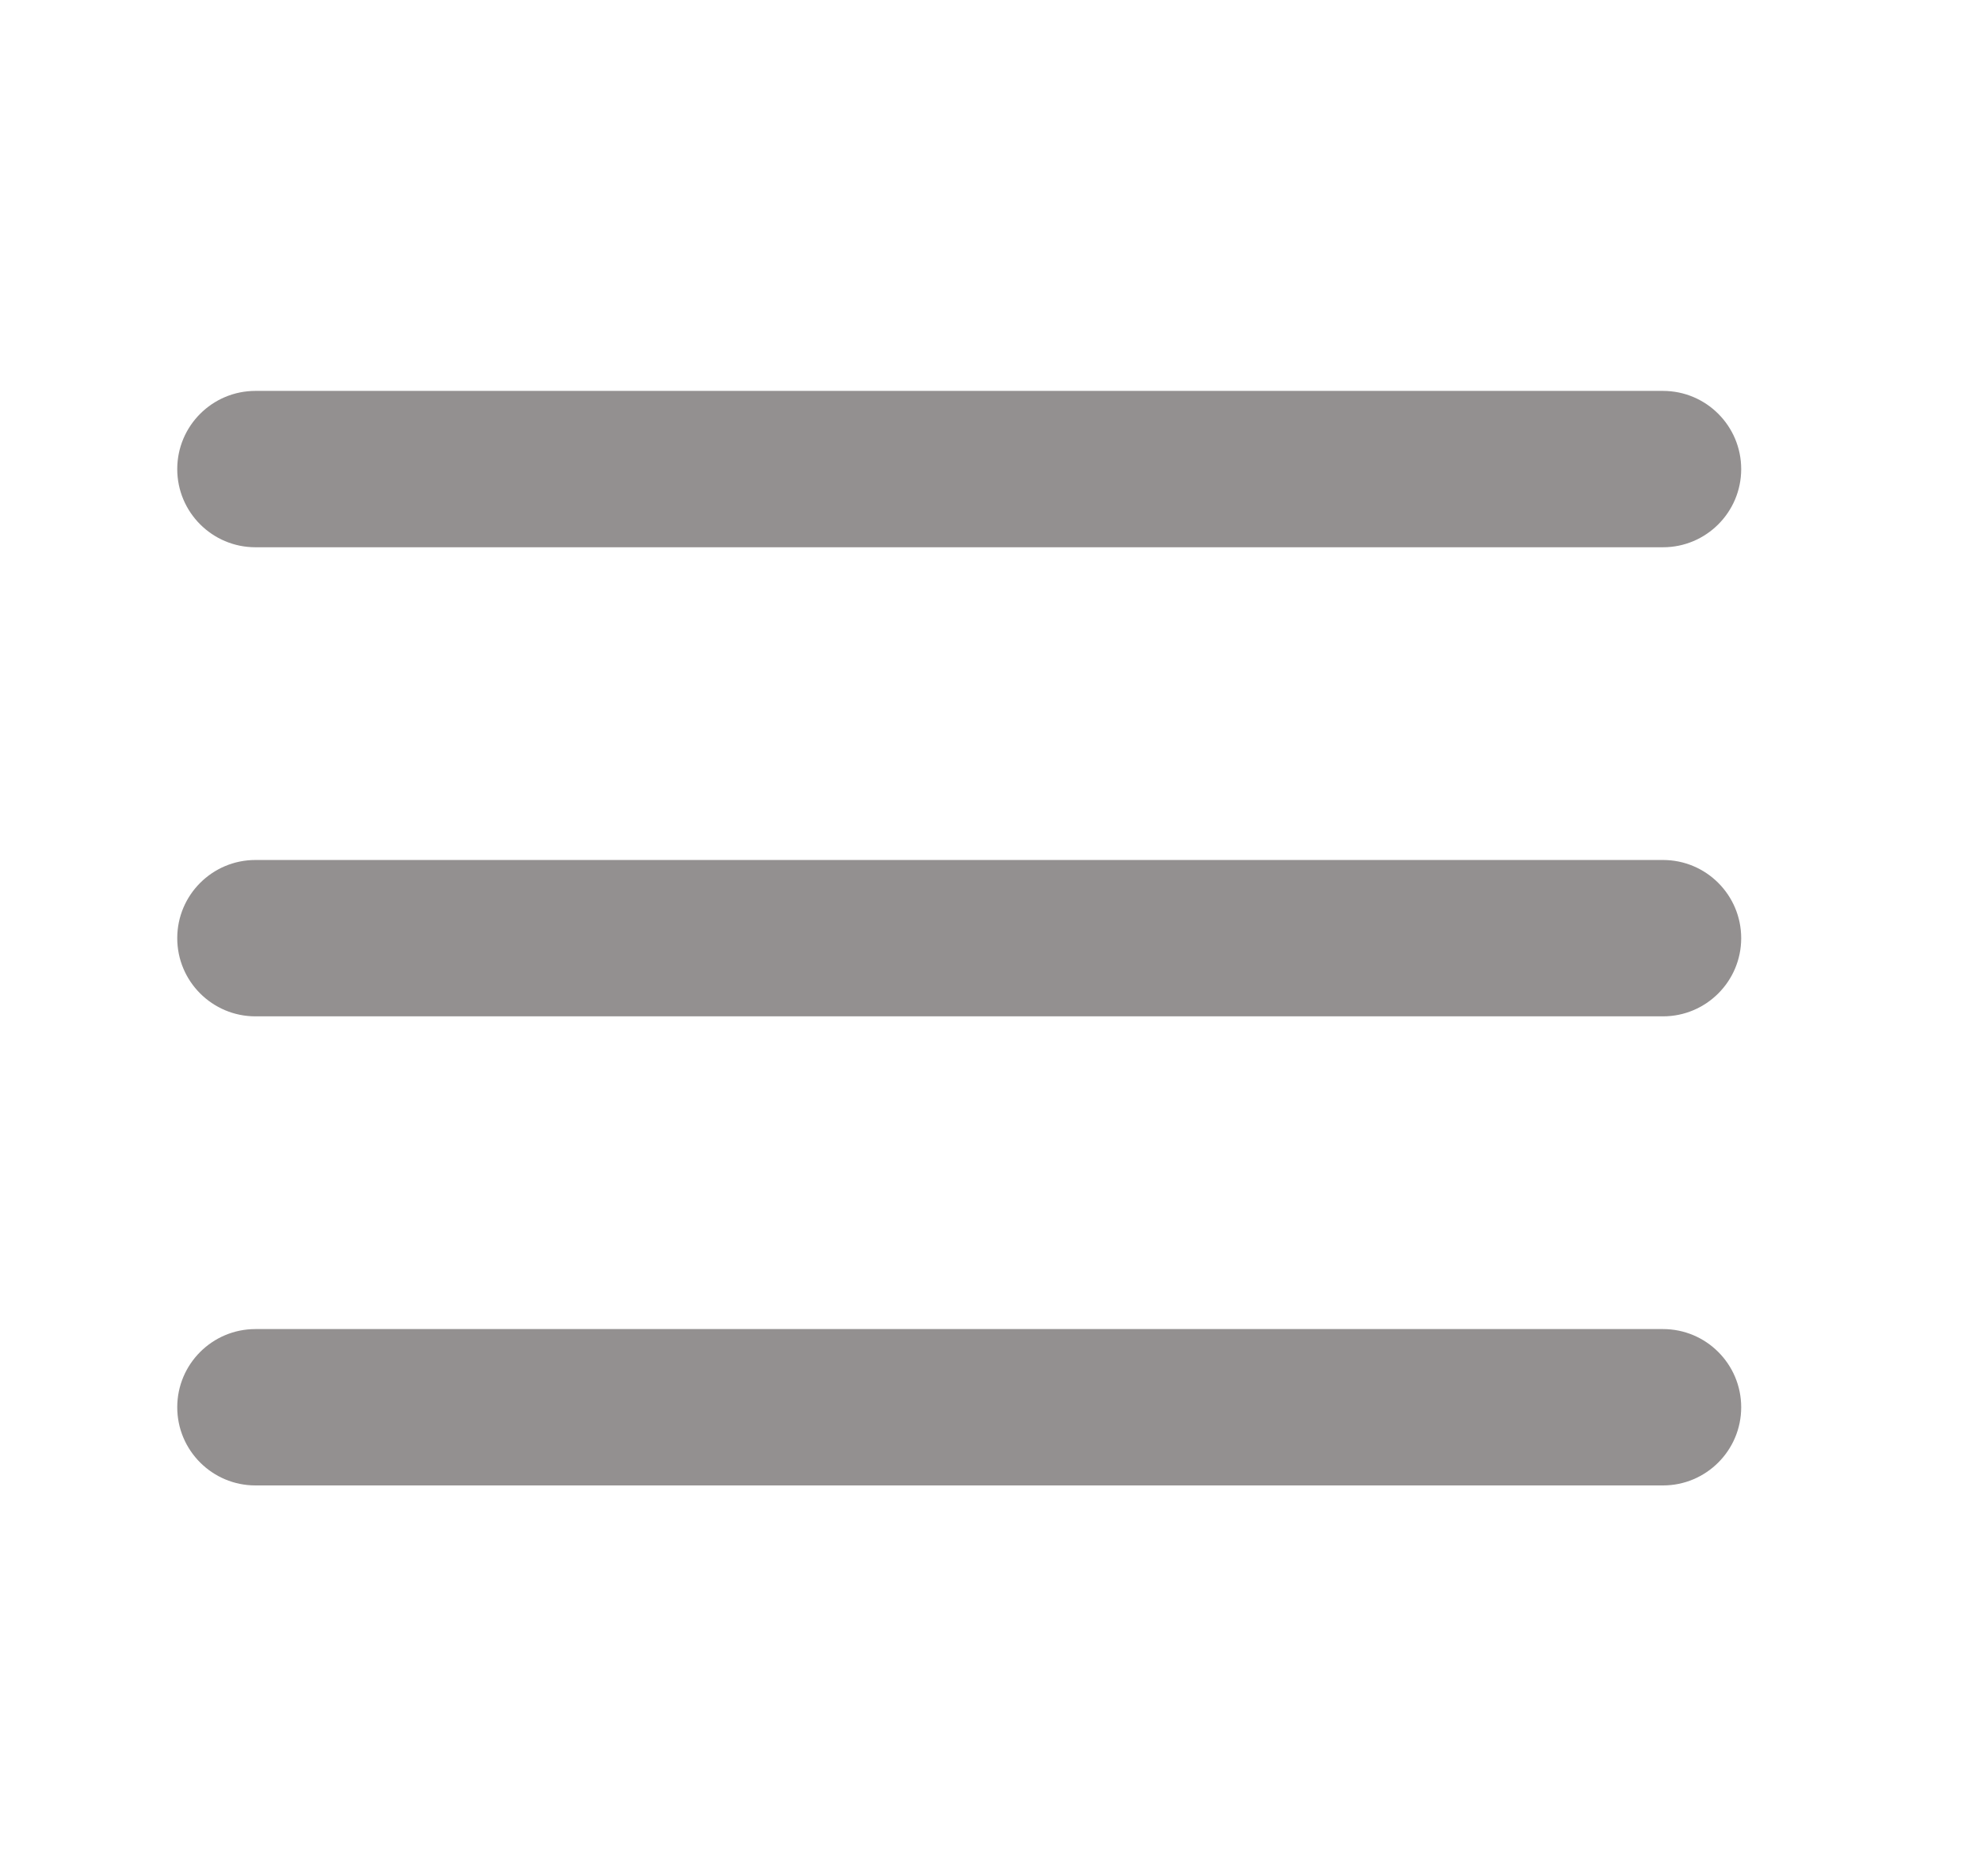
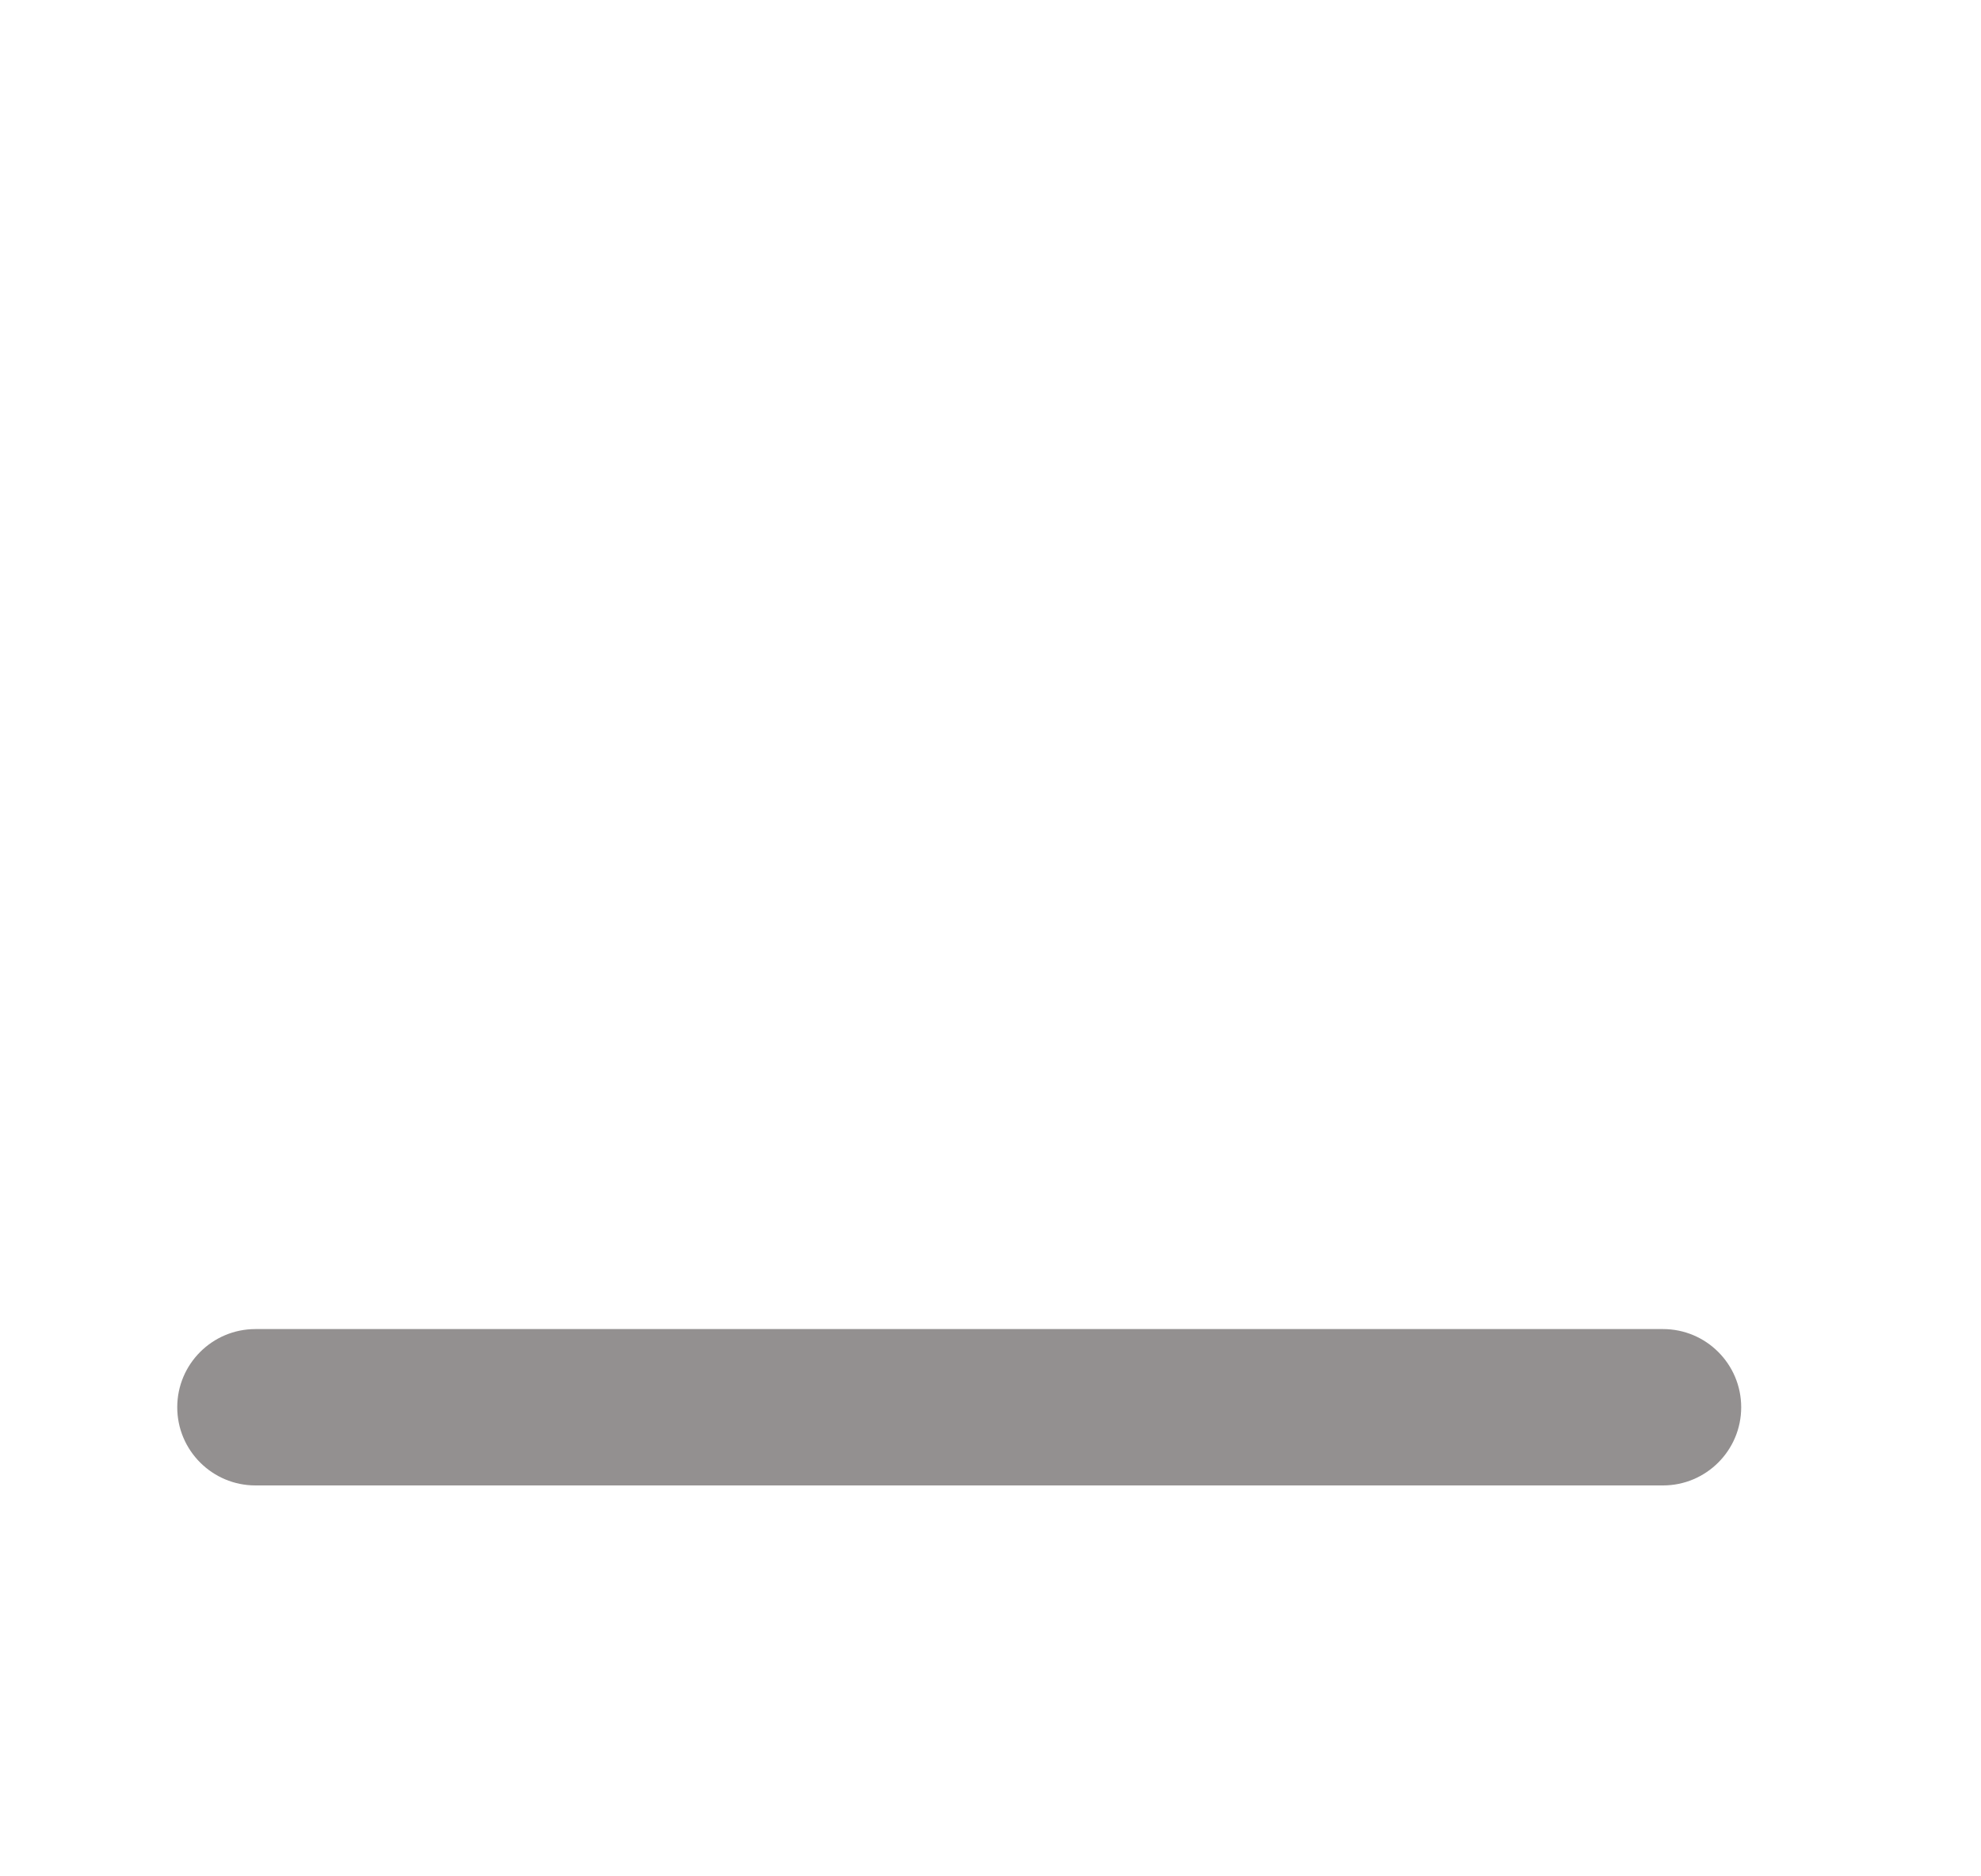
<svg xmlns="http://www.w3.org/2000/svg" width="19" height="18" viewBox="0 0 19 18" fill="none">
-   <path d="M1.7 4.5C1.7 4.086 2.036 3.75 2.45 3.75H15.95C16.364 3.75 16.7 4.086 16.7 4.5C16.7 4.914 16.364 5.25 15.95 5.25H2.45C2.036 5.25 1.7 4.914 1.7 4.5Z" fill="#939090" />
-   <path d="M1.7 9C1.7 8.586 2.036 8.25 2.45 8.25H15.95C16.364 8.25 16.7 8.586 16.7 9C16.7 9.414 16.364 9.75 15.95 9.75H2.45C2.036 9.75 1.7 9.414 1.7 9Z" fill="#939090" />
  <path d="M2.45 12.75C2.036 12.75 1.7 13.086 1.7 13.5C1.7 13.914 2.036 14.25 2.45 14.25H15.95C16.364 14.25 16.7 13.914 16.7 13.5C16.7 13.086 16.364 12.75 15.95 12.75H2.45Z" fill="#939090" />
</svg>